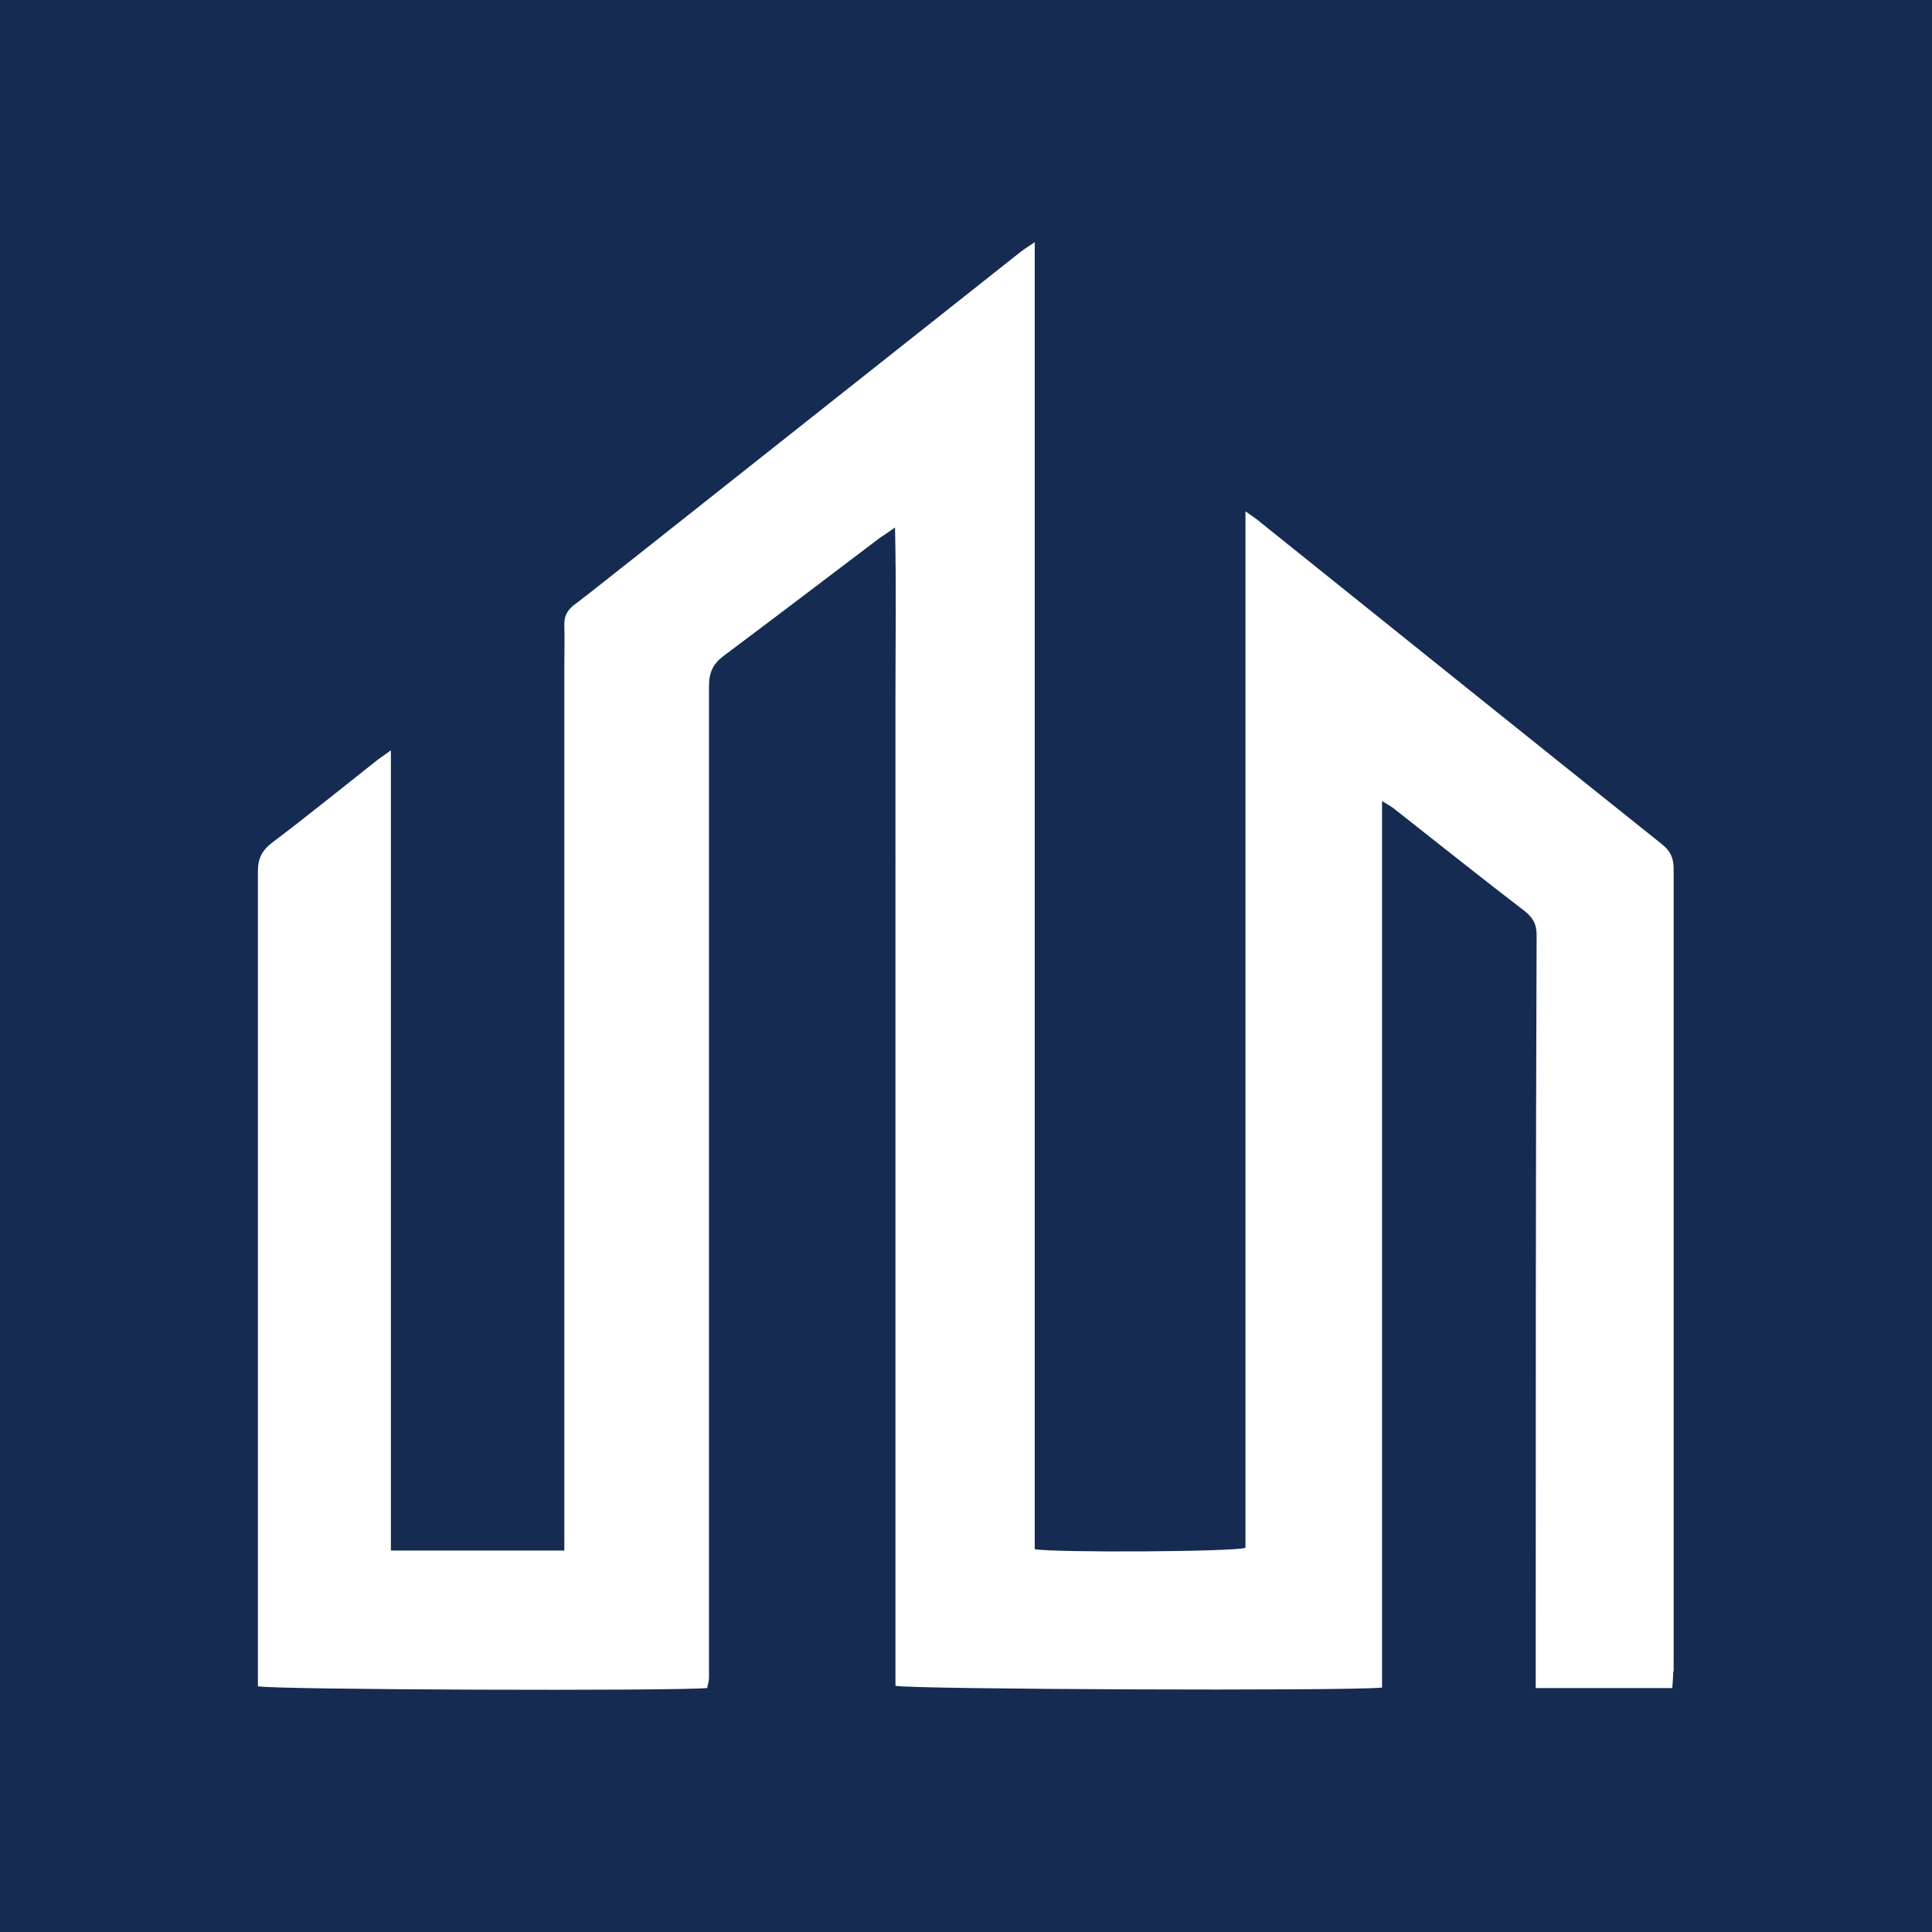
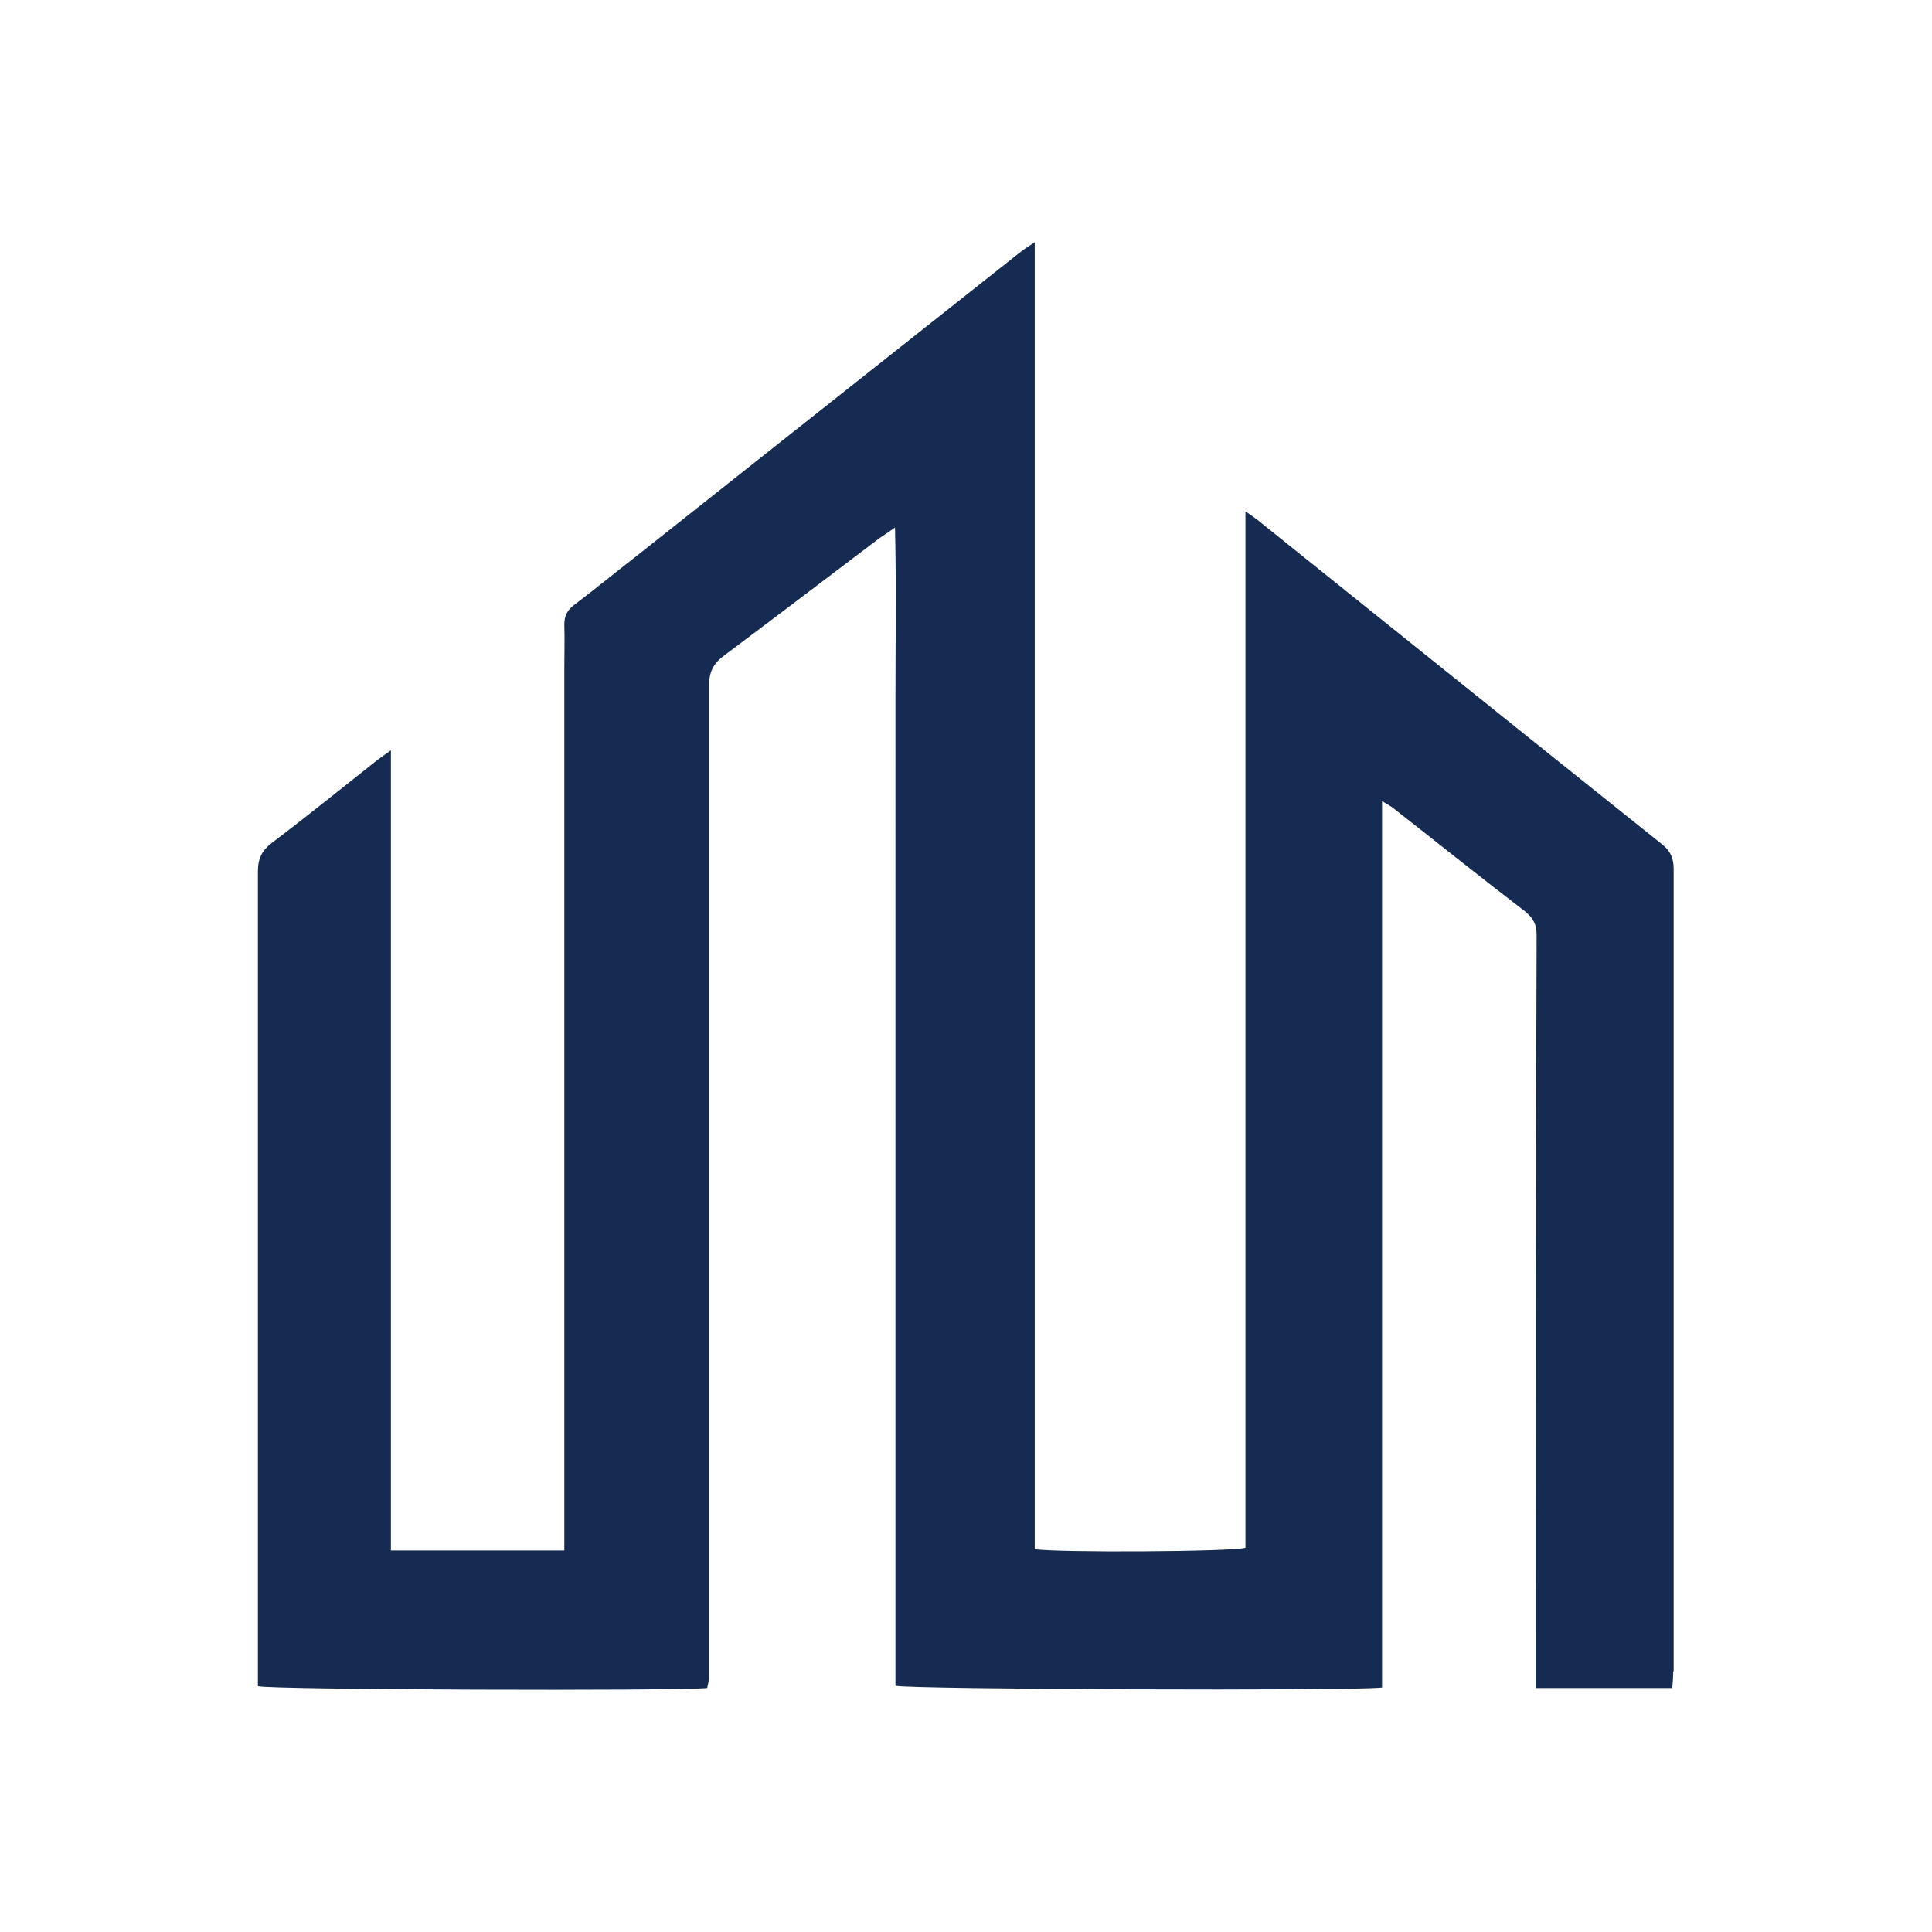
<svg xmlns="http://www.w3.org/2000/svg" data-bbox="0 0 43 43" viewBox="0 0 43 43" data-type="color">
  <g>
-     <path d="M0 0v43h43V0H0Zm37.24 37.2c0 .12-.01.23-.02.37h-3.04v-.53c0-5.41 0-10.82.02-16.23 0-.23-.07-.37-.25-.52-.98-.75-1.94-1.52-2.91-2.28-.07-.06-.15-.1-.28-.18v19.73c-.75.08-10.54.04-10.83-.04V15.47c0-1.22.02-2.45-.01-3.73-.15.11-.25.17-.35.24-1.15.87-2.29 1.74-3.44 2.6-.25.18-.35.37-.35.69v22.07c0 .08-.03.16-.04.23-.72.07-9.71.04-10-.04V19.39c0-.28.09-.46.31-.63.77-.58 1.52-1.19 2.28-1.79.1-.08.2-.15.37-.27v17.81h3.86V14.88c0-.33.01-.65 0-.98 0-.19.06-.31.21-.43.45-.34.89-.7 1.34-1.05 2.85-2.26 5.7-4.51 8.55-6.77.1-.08.2-.15.37-.26v29.09c.45.08 4.4.06 4.69-.03V11.38c.15.11.25.17.34.25 2.98 2.39 5.95 4.78 8.93 7.16.19.15.26.31.26.55V37.2Z" fill="#152b51" data-color="1" />
+     <path d="M0 0v43h43H0Zm37.24 37.2c0 .12-.01.23-.02.37h-3.04v-.53c0-5.41 0-10.82.02-16.23 0-.23-.07-.37-.25-.52-.98-.75-1.94-1.52-2.91-2.28-.07-.06-.15-.1-.28-.18v19.73c-.75.08-10.54.04-10.83-.04V15.47c0-1.22.02-2.45-.01-3.73-.15.11-.25.17-.35.24-1.15.87-2.29 1.74-3.44 2.6-.25.18-.35.37-.35.69v22.07c0 .08-.03.16-.04.23-.72.07-9.71.04-10-.04V19.39c0-.28.09-.46.31-.63.77-.58 1.52-1.19 2.28-1.79.1-.08.2-.15.37-.27v17.81h3.86V14.88c0-.33.01-.65 0-.98 0-.19.06-.31.21-.43.45-.34.89-.7 1.34-1.05 2.85-2.26 5.7-4.51 8.55-6.77.1-.08.2-.15.37-.26v29.09c.45.08 4.4.06 4.69-.03V11.38c.15.11.25.17.34.25 2.98 2.39 5.95 4.78 8.93 7.16.19.15.26.31.26.55V37.2Z" fill="#152b51" data-color="1" />
  </g>
</svg>